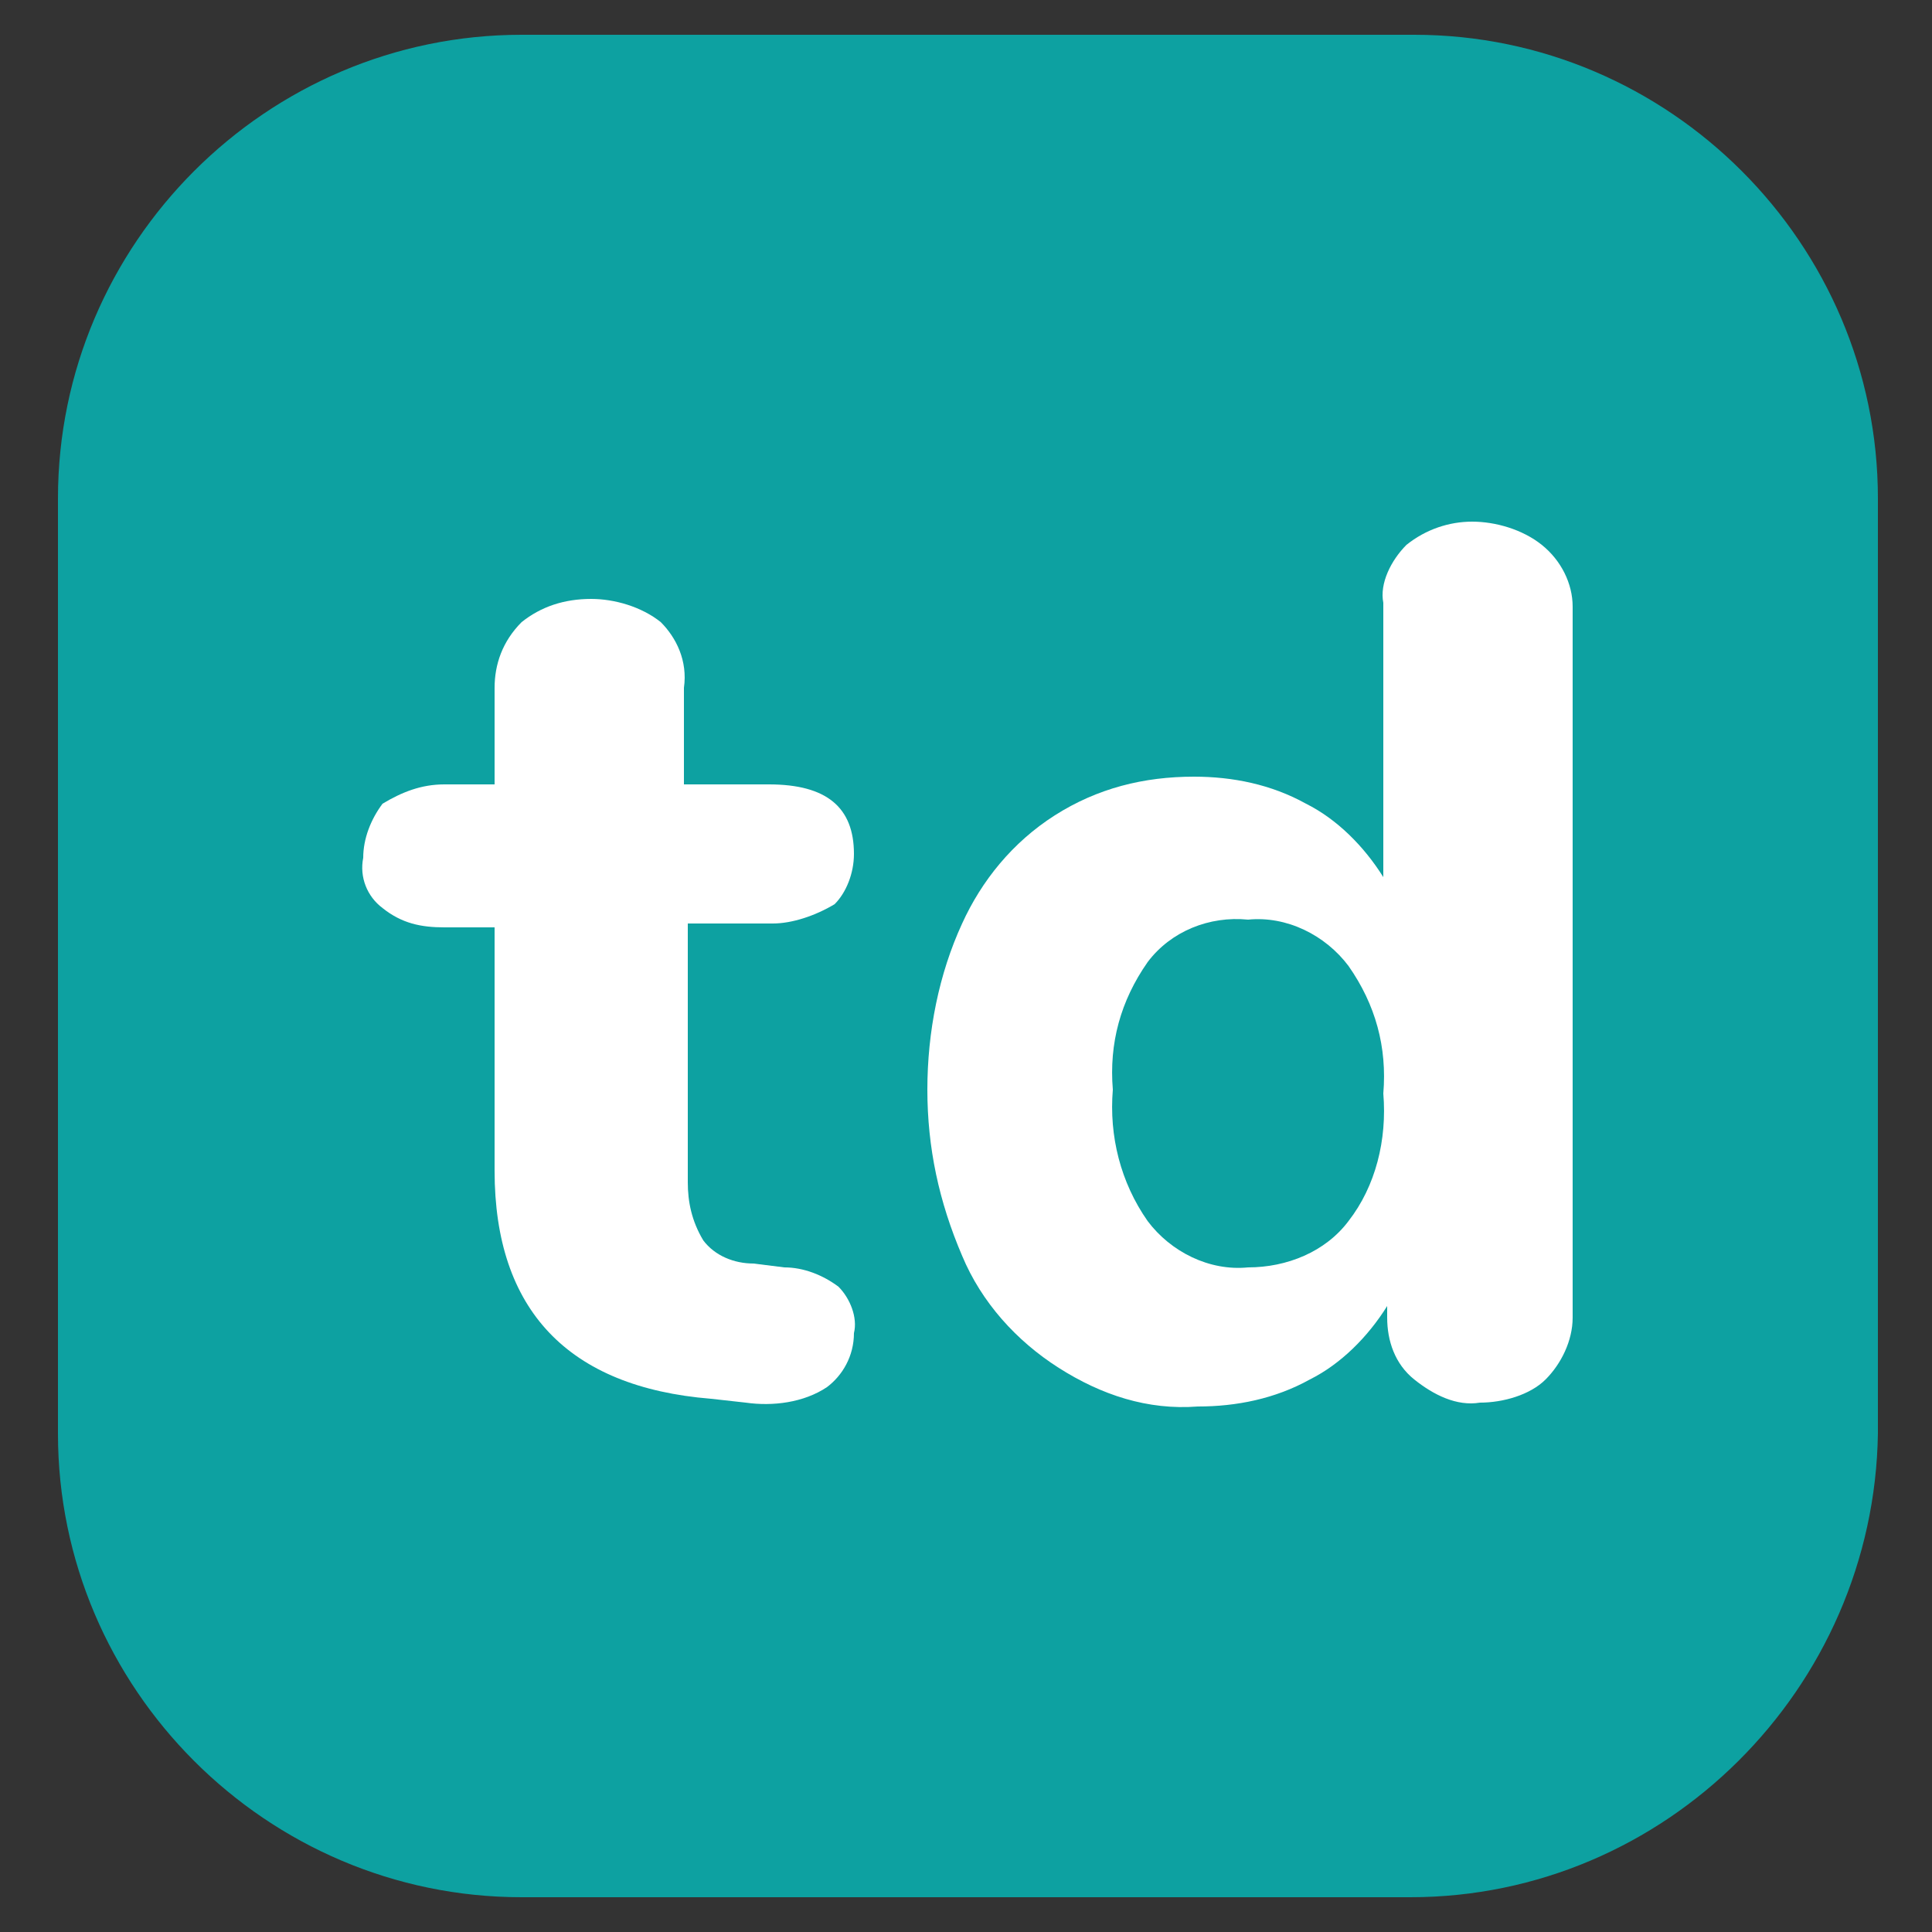
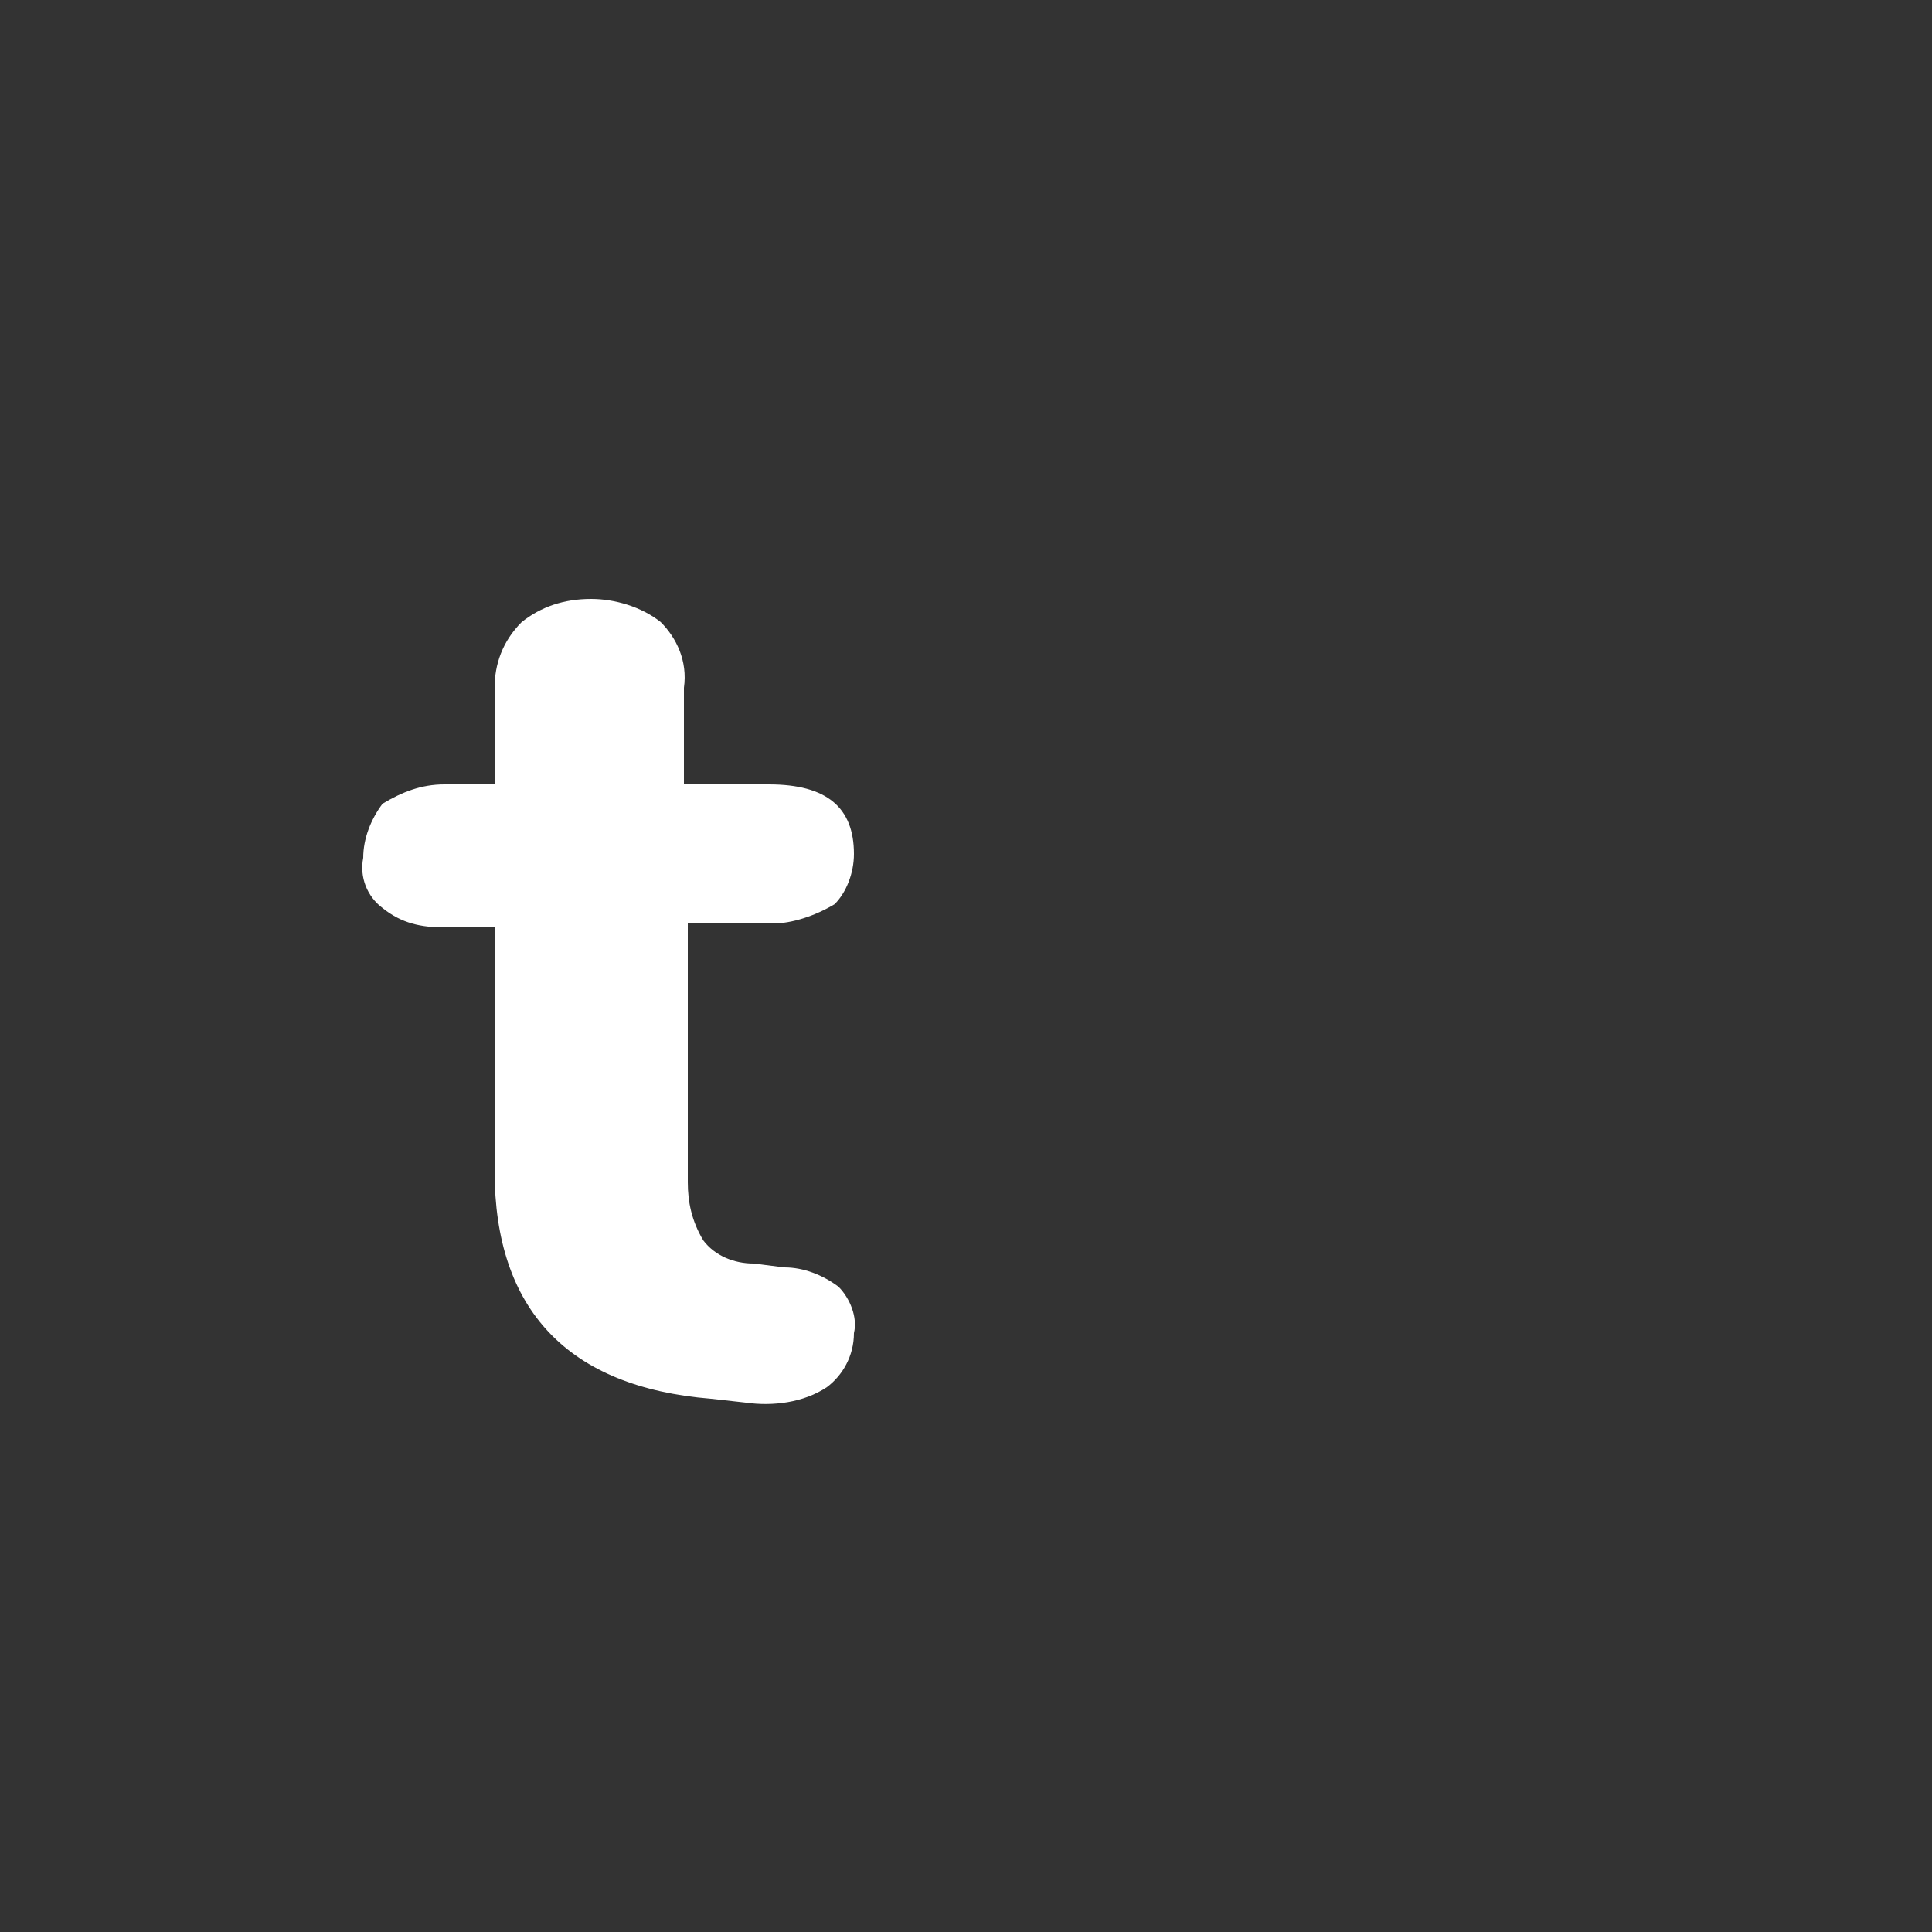
<svg xmlns="http://www.w3.org/2000/svg" version="1.1" id="Layer_1" x="0px" y="0px" viewBox="0 0 50 50" style="enable-background:new 0 0 50 50;" xml:space="preserve">
  <rect x="0" y="0" width="50" height="50" fill="#333333" stroke="none" />
  <style type="text/css">
	.st0{fill:#0DA1A1;}
	.st1{fill:#FFFFFF;}
</style>
  <g>
-     <path class="st0" d="M36.5,49.1H13.5c-6.6,0-12-5.4-12-12V12.9c0-6.6,5.4-12,12-12h23.1c6.6,0,12,5.4,12,12v24.2   C48.5,43.7,43.1,49.1,36.5,49.1z" />
    <g>
      <path class="st1" d="M20.3,32.8c0.5,0,1,0.2,1.4,0.5c0.3,0.3,0.5,0.8,0.4,1.2c0,0.6-0.3,1.1-0.7,1.4c-0.6,0.4-1.4,0.5-2.1,0.4    l-0.9-0.1c-3.7-0.3-5.6-2.3-5.6-5.9V24h-1.3c-0.6,0-1.1-0.1-1.6-0.5c-0.4-0.3-0.6-0.8-0.5-1.3c0-0.5,0.2-1,0.5-1.4    c0.5-0.3,1-0.5,1.6-0.5h1.3v-2.5c0-0.6,0.2-1.2,0.7-1.7c0.5-0.4,1.1-0.6,1.8-0.6c0.6,0,1.3,0.2,1.8,0.6c0.4,0.4,0.7,1,0.6,1.7v2.5    h2.2c1.5,0,2.2,0.6,2.2,1.8c0,0.5-0.2,1-0.5,1.3c-0.5,0.3-1.1,0.5-1.6,0.5h-2.2v6.7c0,0.5,0.1,1,0.4,1.5c0.3,0.4,0.8,0.6,1.3,0.6    L20.3,32.8z" />
-       <path class="st1" d="M39.9,14.1c-0.5-0.4-1.2-0.6-1.8-0.6c-0.6,0-1.2,0.2-1.7,0.6c-0.4,0.4-0.7,1-0.6,1.5v7.1    c-0.5-0.8-1.2-1.5-2-1.9c-0.9-0.5-1.9-0.7-2.9-0.7c-1.3,0-2.5,0.3-3.6,1c-1.1,0.7-1.9,1.7-2.4,2.8c-0.6,1.3-0.9,2.8-0.9,4.3    c0,1.5,0.3,2.9,0.9,4.3c0.5,1.2,1.4,2.2,2.5,2.9c1.1,0.7,2.3,1.1,3.6,1c1,0,2-0.2,2.9-0.7c0.8-0.4,1.5-1.1,2-1.9v0.3    c0,0.6,0.2,1.2,0.7,1.6c0.5,0.4,1.1,0.7,1.7,0.6c0.6,0,1.3-0.2,1.7-0.6c0.4-0.4,0.7-1,0.7-1.6V15.7C40.7,15.1,40.4,14.5,39.9,14.1    z M34.9,31.6c-0.6,0.8-1.6,1.2-2.6,1.2c-1,0.1-2-0.4-2.6-1.2c-0.7-1-1-2.2-0.9-3.4c-0.1-1.2,0.2-2.3,0.9-3.3    c0.6-0.8,1.6-1.2,2.6-1.1c1-0.1,2,0.4,2.6,1.2c0.7,1,1,2.1,0.9,3.3C35.9,29.5,35.6,30.7,34.9,31.6z" />
    </g>
  </g>
</svg>